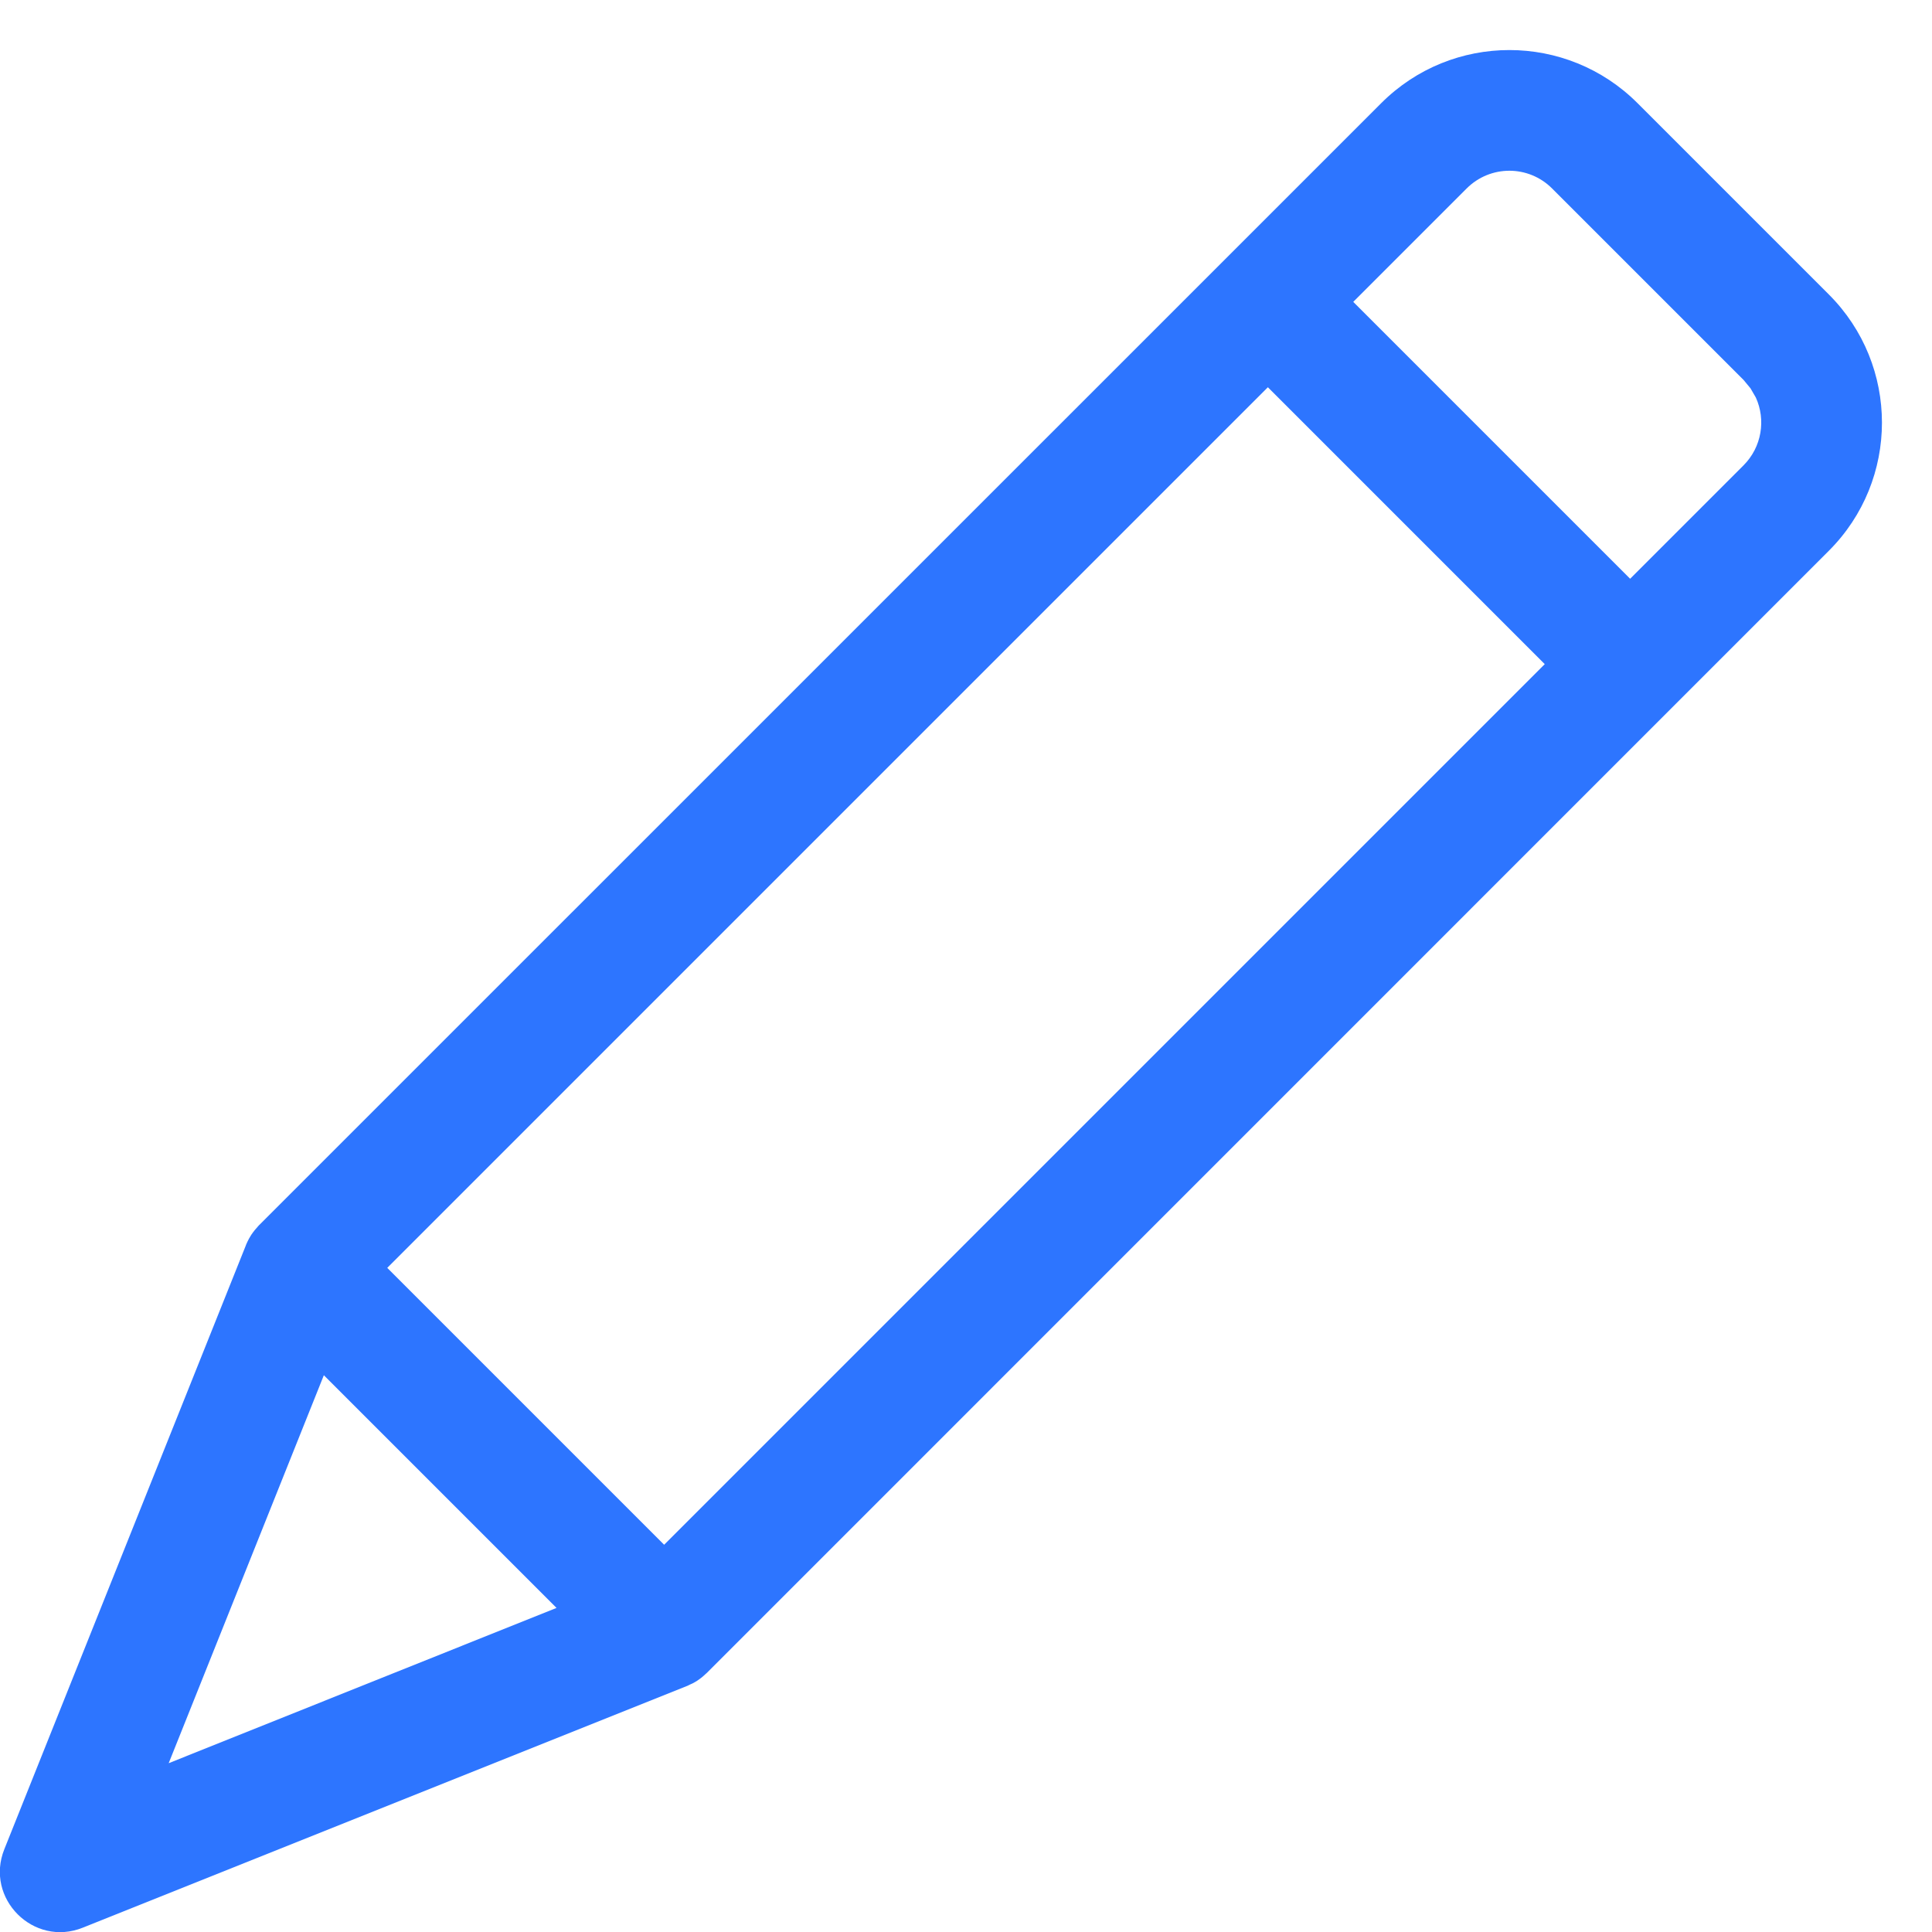
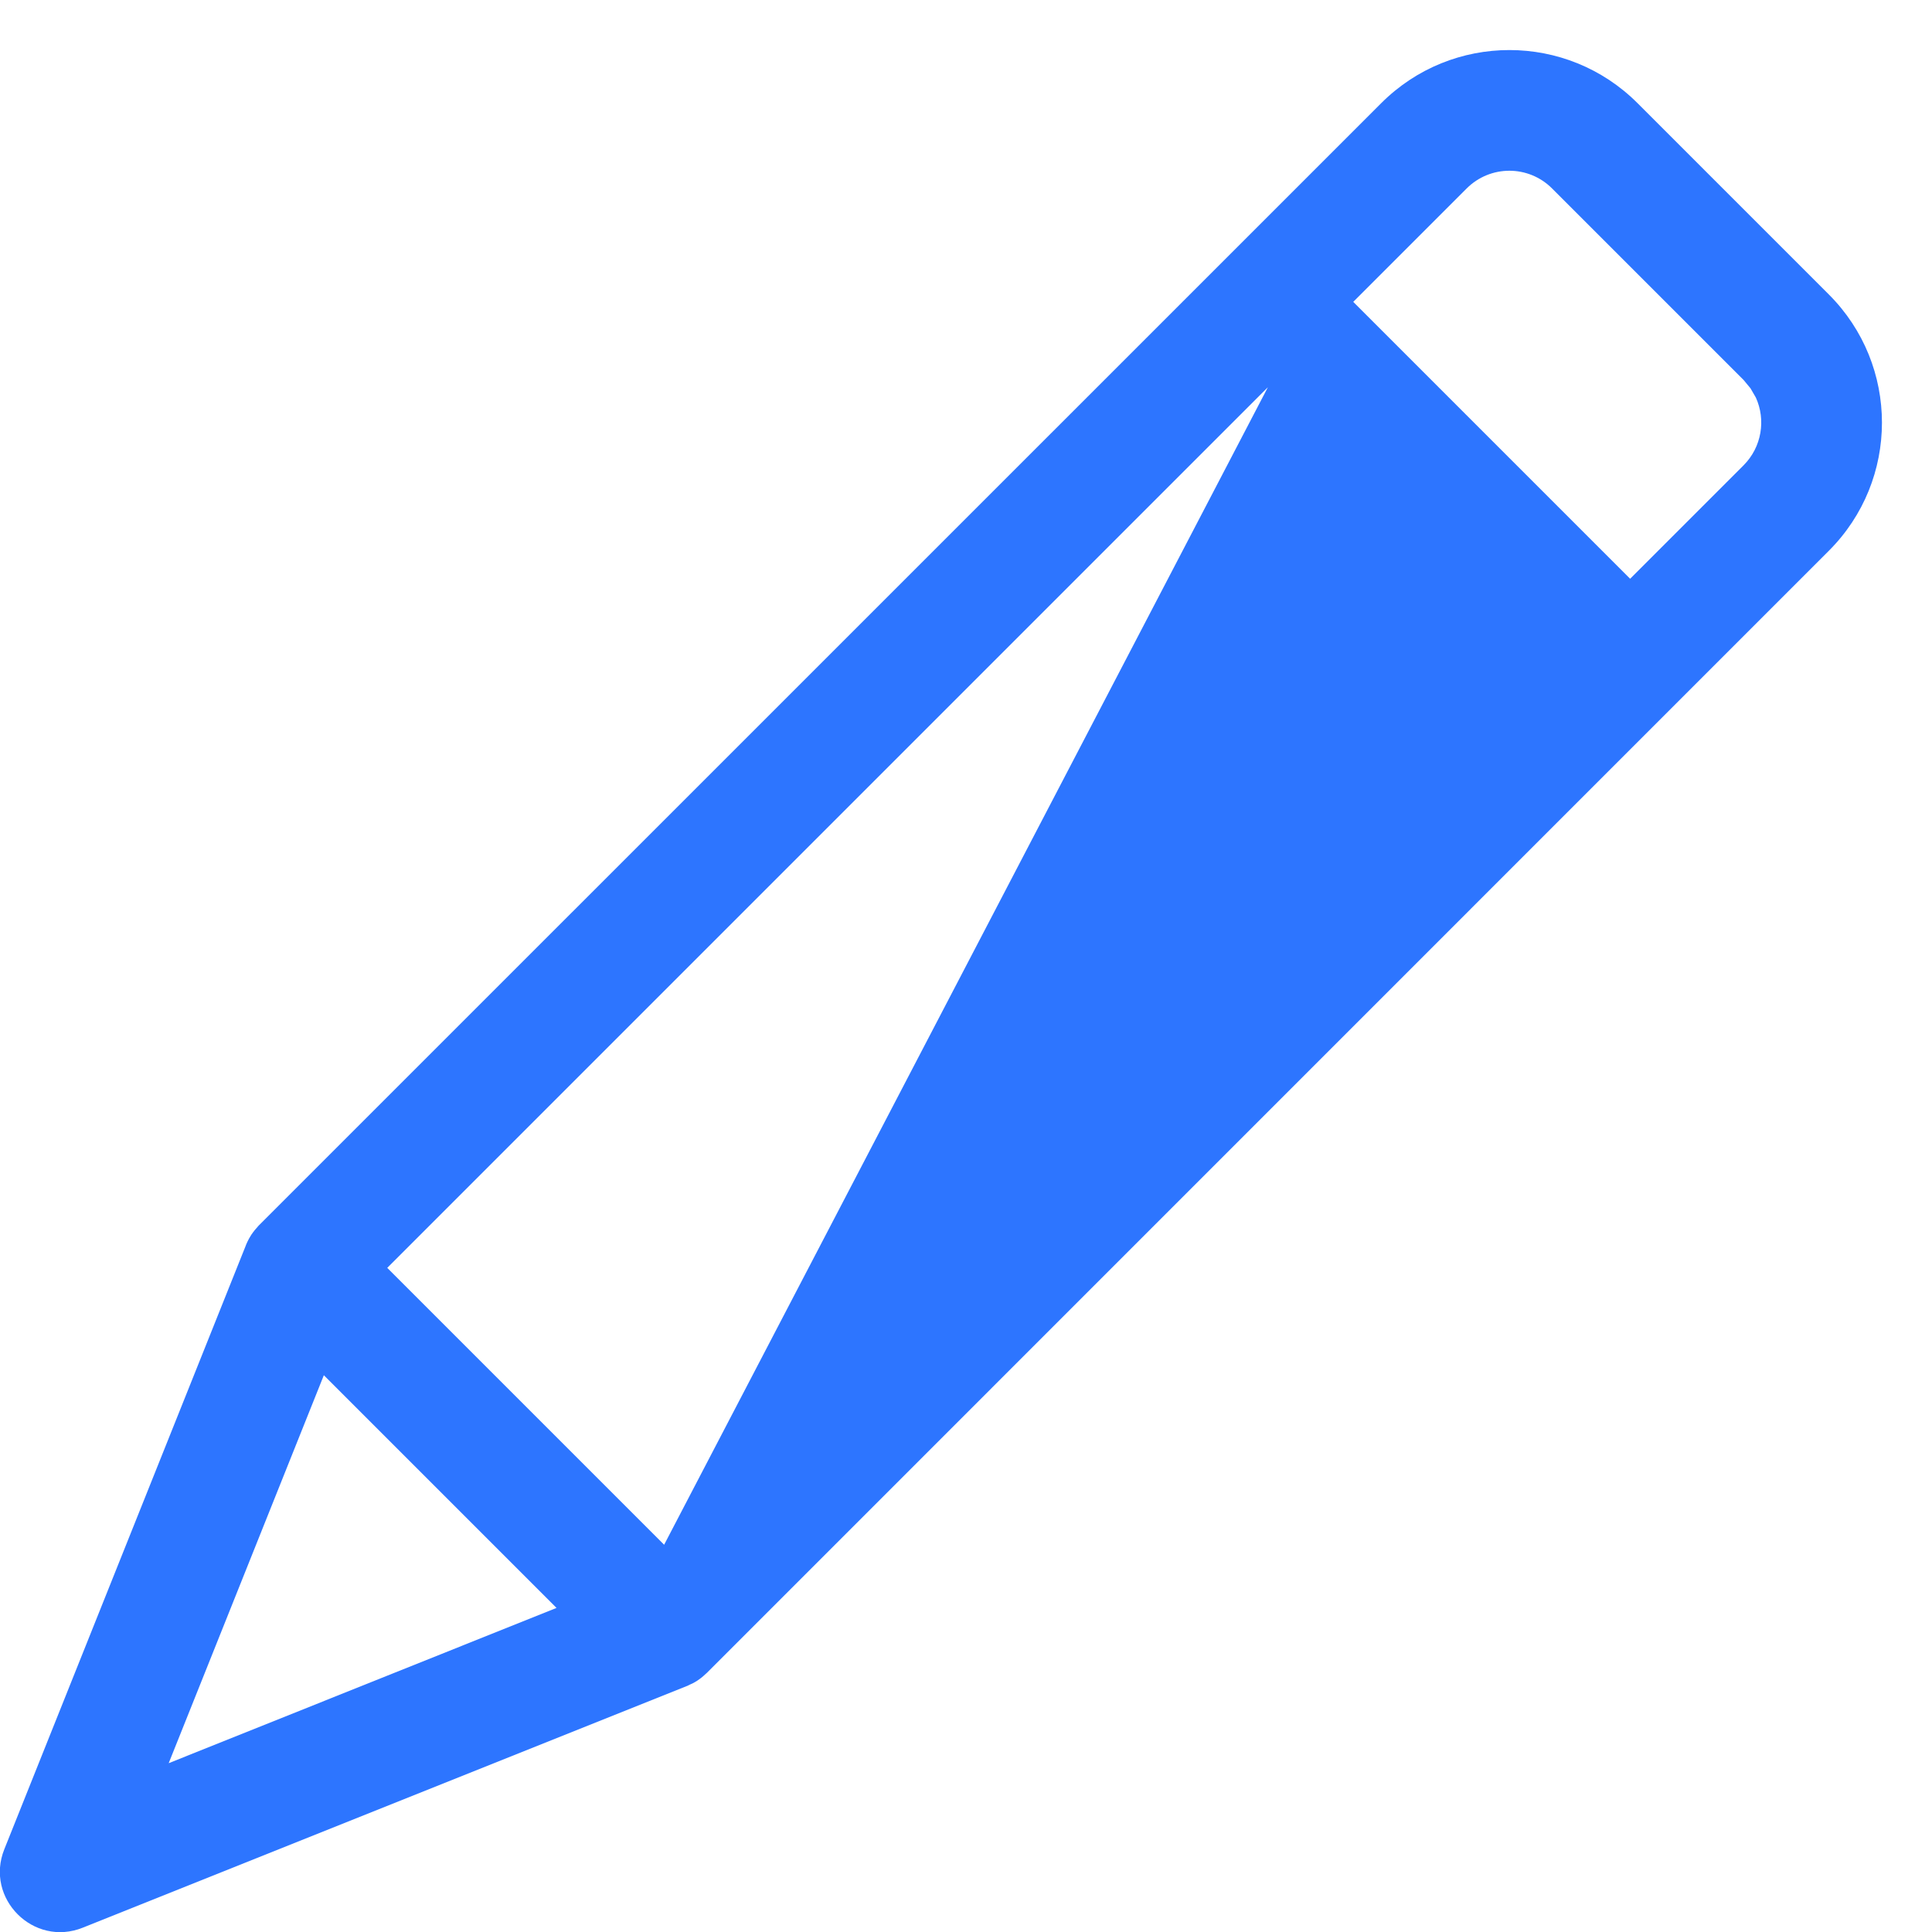
<svg xmlns="http://www.w3.org/2000/svg" width="16px" height="16px" viewBox="0 0 16 16" version="1.1">
  <title>03 Icon/16/Modify</title>
  <g id="03-Icon/16/Modify" stroke="none" stroke-width="1" fill="none" fill-rule="evenodd">
-     <path d="M11.439,0.854 C12.025,0.268 12.975,0.268 13.561,0.854 L13.561,0.854 L15.146,2.439 C15.732,3.025 15.732,3.975 15.146,4.561 L15.146,4.561 L5.854,13.854 C5.851,13.856 5.848,13.859 5.845,13.862 C5.832,13.874 5.819,13.886 5.806,13.896 C5.795,13.904 5.784,13.912 5.774,13.919 C5.747,13.936 5.717,13.952 5.686,13.964 L5.737,13.94 C5.724,13.947 5.711,13.954 5.697,13.96 L5.686,13.964 L0.686,15.964 C0.278,16.128 -0.128,15.722 0.036,15.314 L0.036,15.314 L2.036,10.314 C2.037,10.312 2.037,10.31 2.038,10.308 C2.045,10.291 2.053,10.275 2.062,10.258 C2.068,10.247 2.075,10.237 2.081,10.226 C2.1,10.198 2.122,10.171 2.146,10.146 L2.104,10.194 C2.114,10.181 2.126,10.168 2.137,10.155 L2.146,10.146 Z M2.682,11.389 L1.397,14.602 L4.609,13.316 L2.682,11.389 Z M10.5,3.207 L3.207,10.5 L5.5,12.793 L12.793,5.5 L10.5,3.207 Z M12.854,1.561 C12.658,1.365 12.342,1.365 12.146,1.561 L12.146,1.561 L11.207,2.5 L13.5,4.793 L14.439,3.854 C14.591,3.702 14.625,3.476 14.541,3.292 L14.497,3.216 L14.439,3.146 Z" id="Combined-Shape" fill="#2D75FF" />
+     <path d="M11.439,0.854 C12.025,0.268 12.975,0.268 13.561,0.854 L13.561,0.854 L15.146,2.439 C15.732,3.025 15.732,3.975 15.146,4.561 L15.146,4.561 L5.854,13.854 C5.851,13.856 5.848,13.859 5.845,13.862 C5.832,13.874 5.819,13.886 5.806,13.896 C5.795,13.904 5.784,13.912 5.774,13.919 C5.747,13.936 5.717,13.952 5.686,13.964 L5.737,13.94 C5.724,13.947 5.711,13.954 5.697,13.96 L5.686,13.964 L0.686,15.964 C0.278,16.128 -0.128,15.722 0.036,15.314 L0.036,15.314 L2.036,10.314 C2.037,10.312 2.037,10.31 2.038,10.308 C2.045,10.291 2.053,10.275 2.062,10.258 C2.068,10.247 2.075,10.237 2.081,10.226 C2.1,10.198 2.122,10.171 2.146,10.146 L2.104,10.194 C2.114,10.181 2.126,10.168 2.137,10.155 L2.146,10.146 Z M2.682,11.389 L1.397,14.602 L4.609,13.316 L2.682,11.389 Z M10.5,3.207 L3.207,10.5 L5.5,12.793 L10.5,3.207 Z M12.854,1.561 C12.658,1.365 12.342,1.365 12.146,1.561 L12.146,1.561 L11.207,2.5 L13.5,4.793 L14.439,3.854 C14.591,3.702 14.625,3.476 14.541,3.292 L14.497,3.216 L14.439,3.146 Z" id="Combined-Shape" fill="#2D75FF" />
  </g>
</svg>